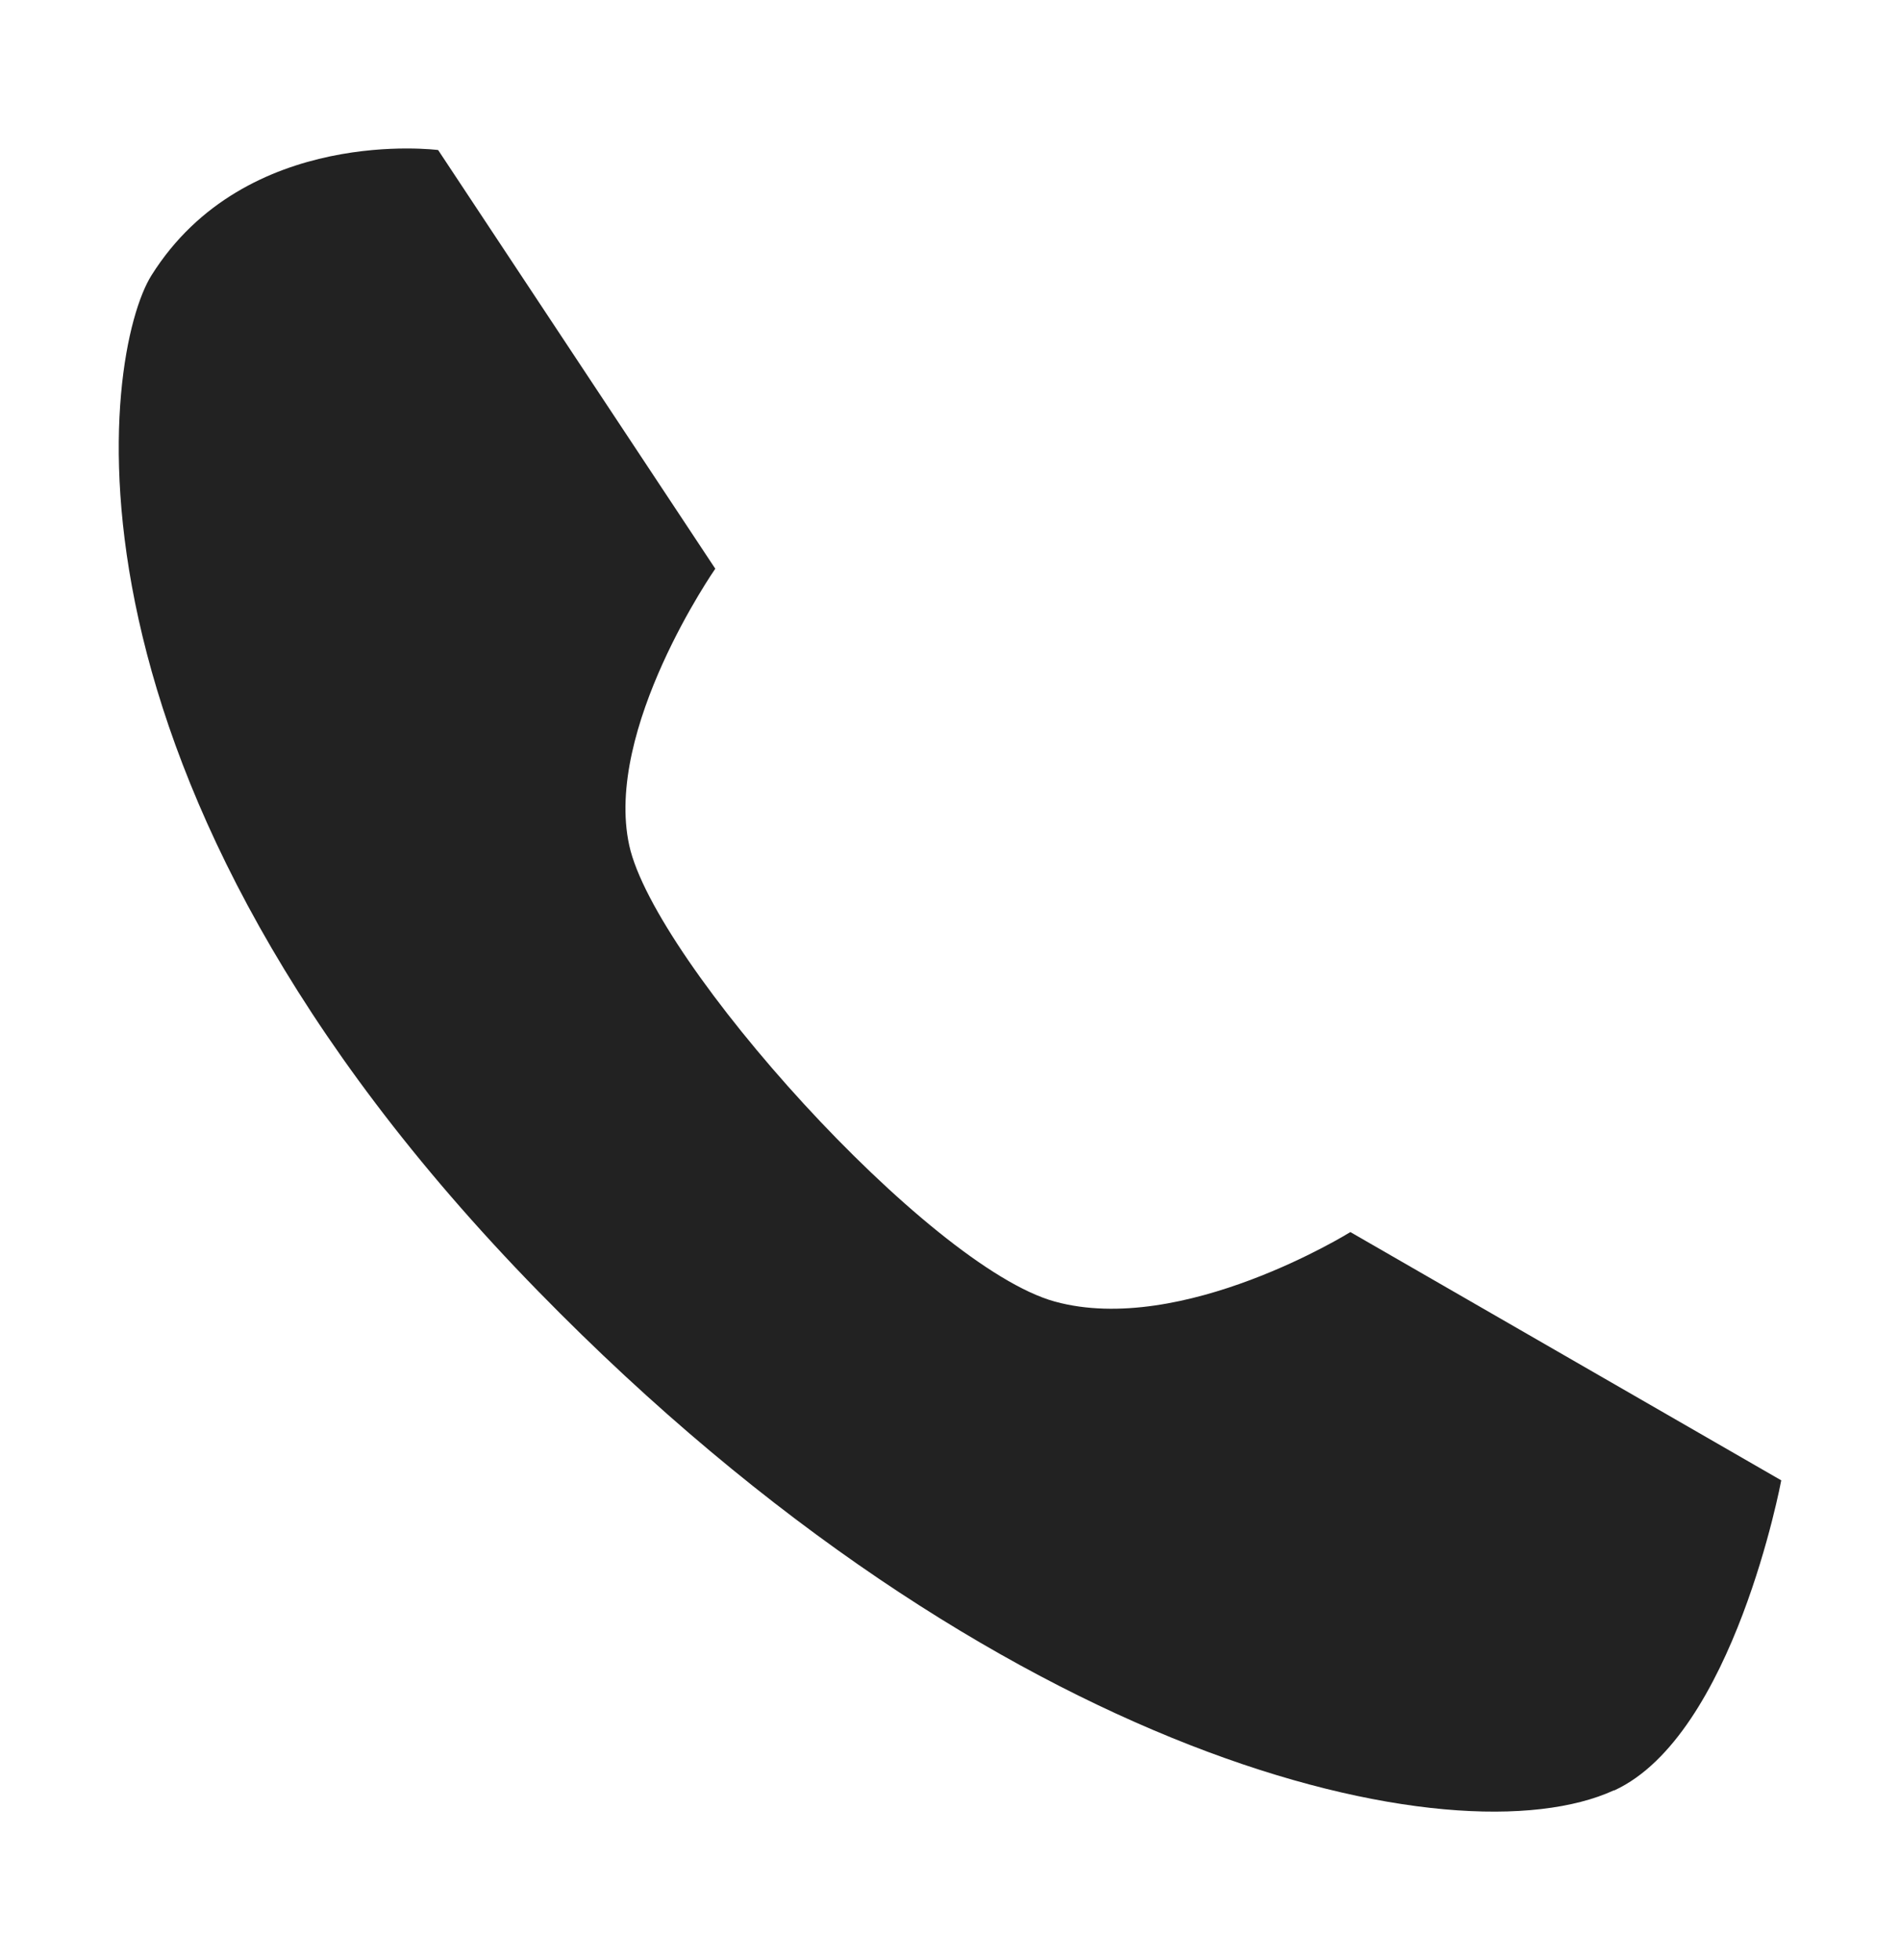
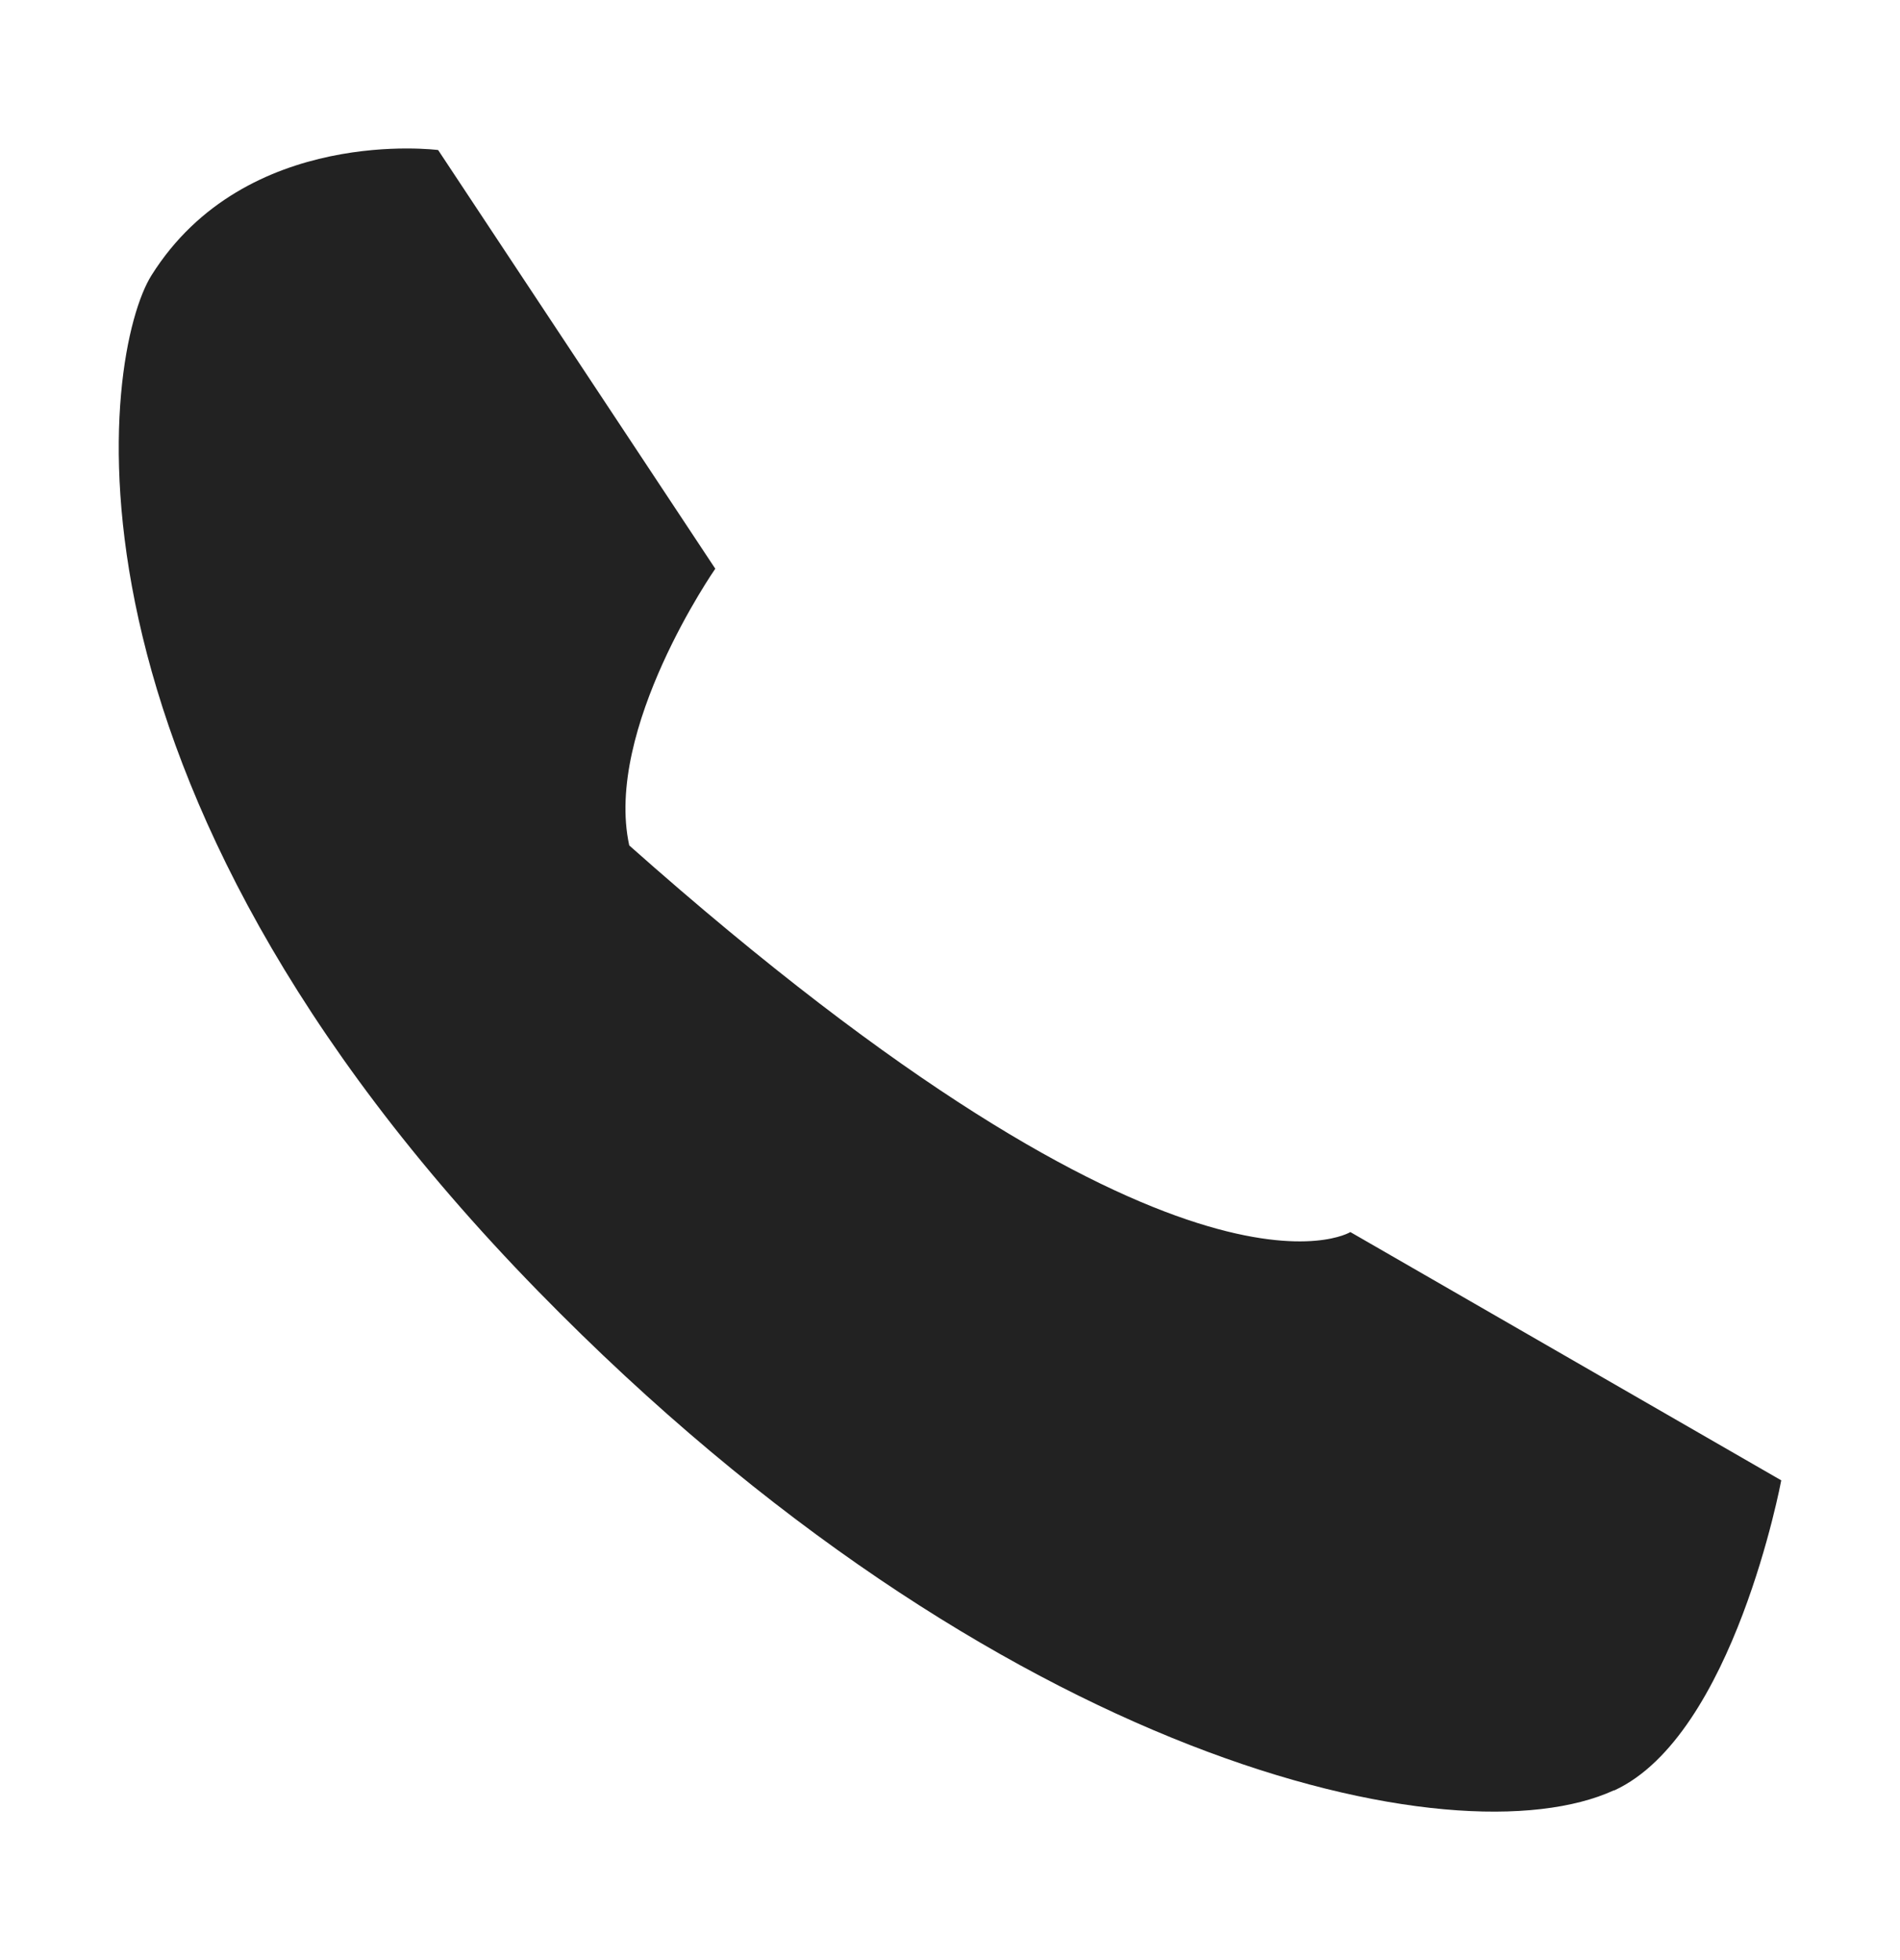
<svg xmlns="http://www.w3.org/2000/svg" width="32" height="33" viewBox="0 0 32 33" fill="none">
-   <path d="M27.181 30.142C24.522 31.362 16.825 29.682 9.068 21.743C0.612 13.094 1.741 5.926 2.551 4.636C4.14 2.106 7.379 2.526 7.379 2.526L12.047 9.575C12.047 9.575 10.168 12.275 10.598 14.234C11.028 16.194 15.626 21.323 17.765 21.913C19.914 22.503 22.743 20.743 22.743 20.743L30 24.923C30 24.923 29.2 29.212 27.191 30.142H27.181Z" fill="#222222" />
+   <path d="M27.181 30.142C24.522 31.362 16.825 29.682 9.068 21.743C0.612 13.094 1.741 5.926 2.551 4.636C4.14 2.106 7.379 2.526 7.379 2.526L12.047 9.575C12.047 9.575 10.168 12.275 10.598 14.234C19.914 22.503 22.743 20.743 22.743 20.743L30 24.923C30 24.923 29.2 29.212 27.191 30.142H27.181Z" fill="#222222" />
</svg>